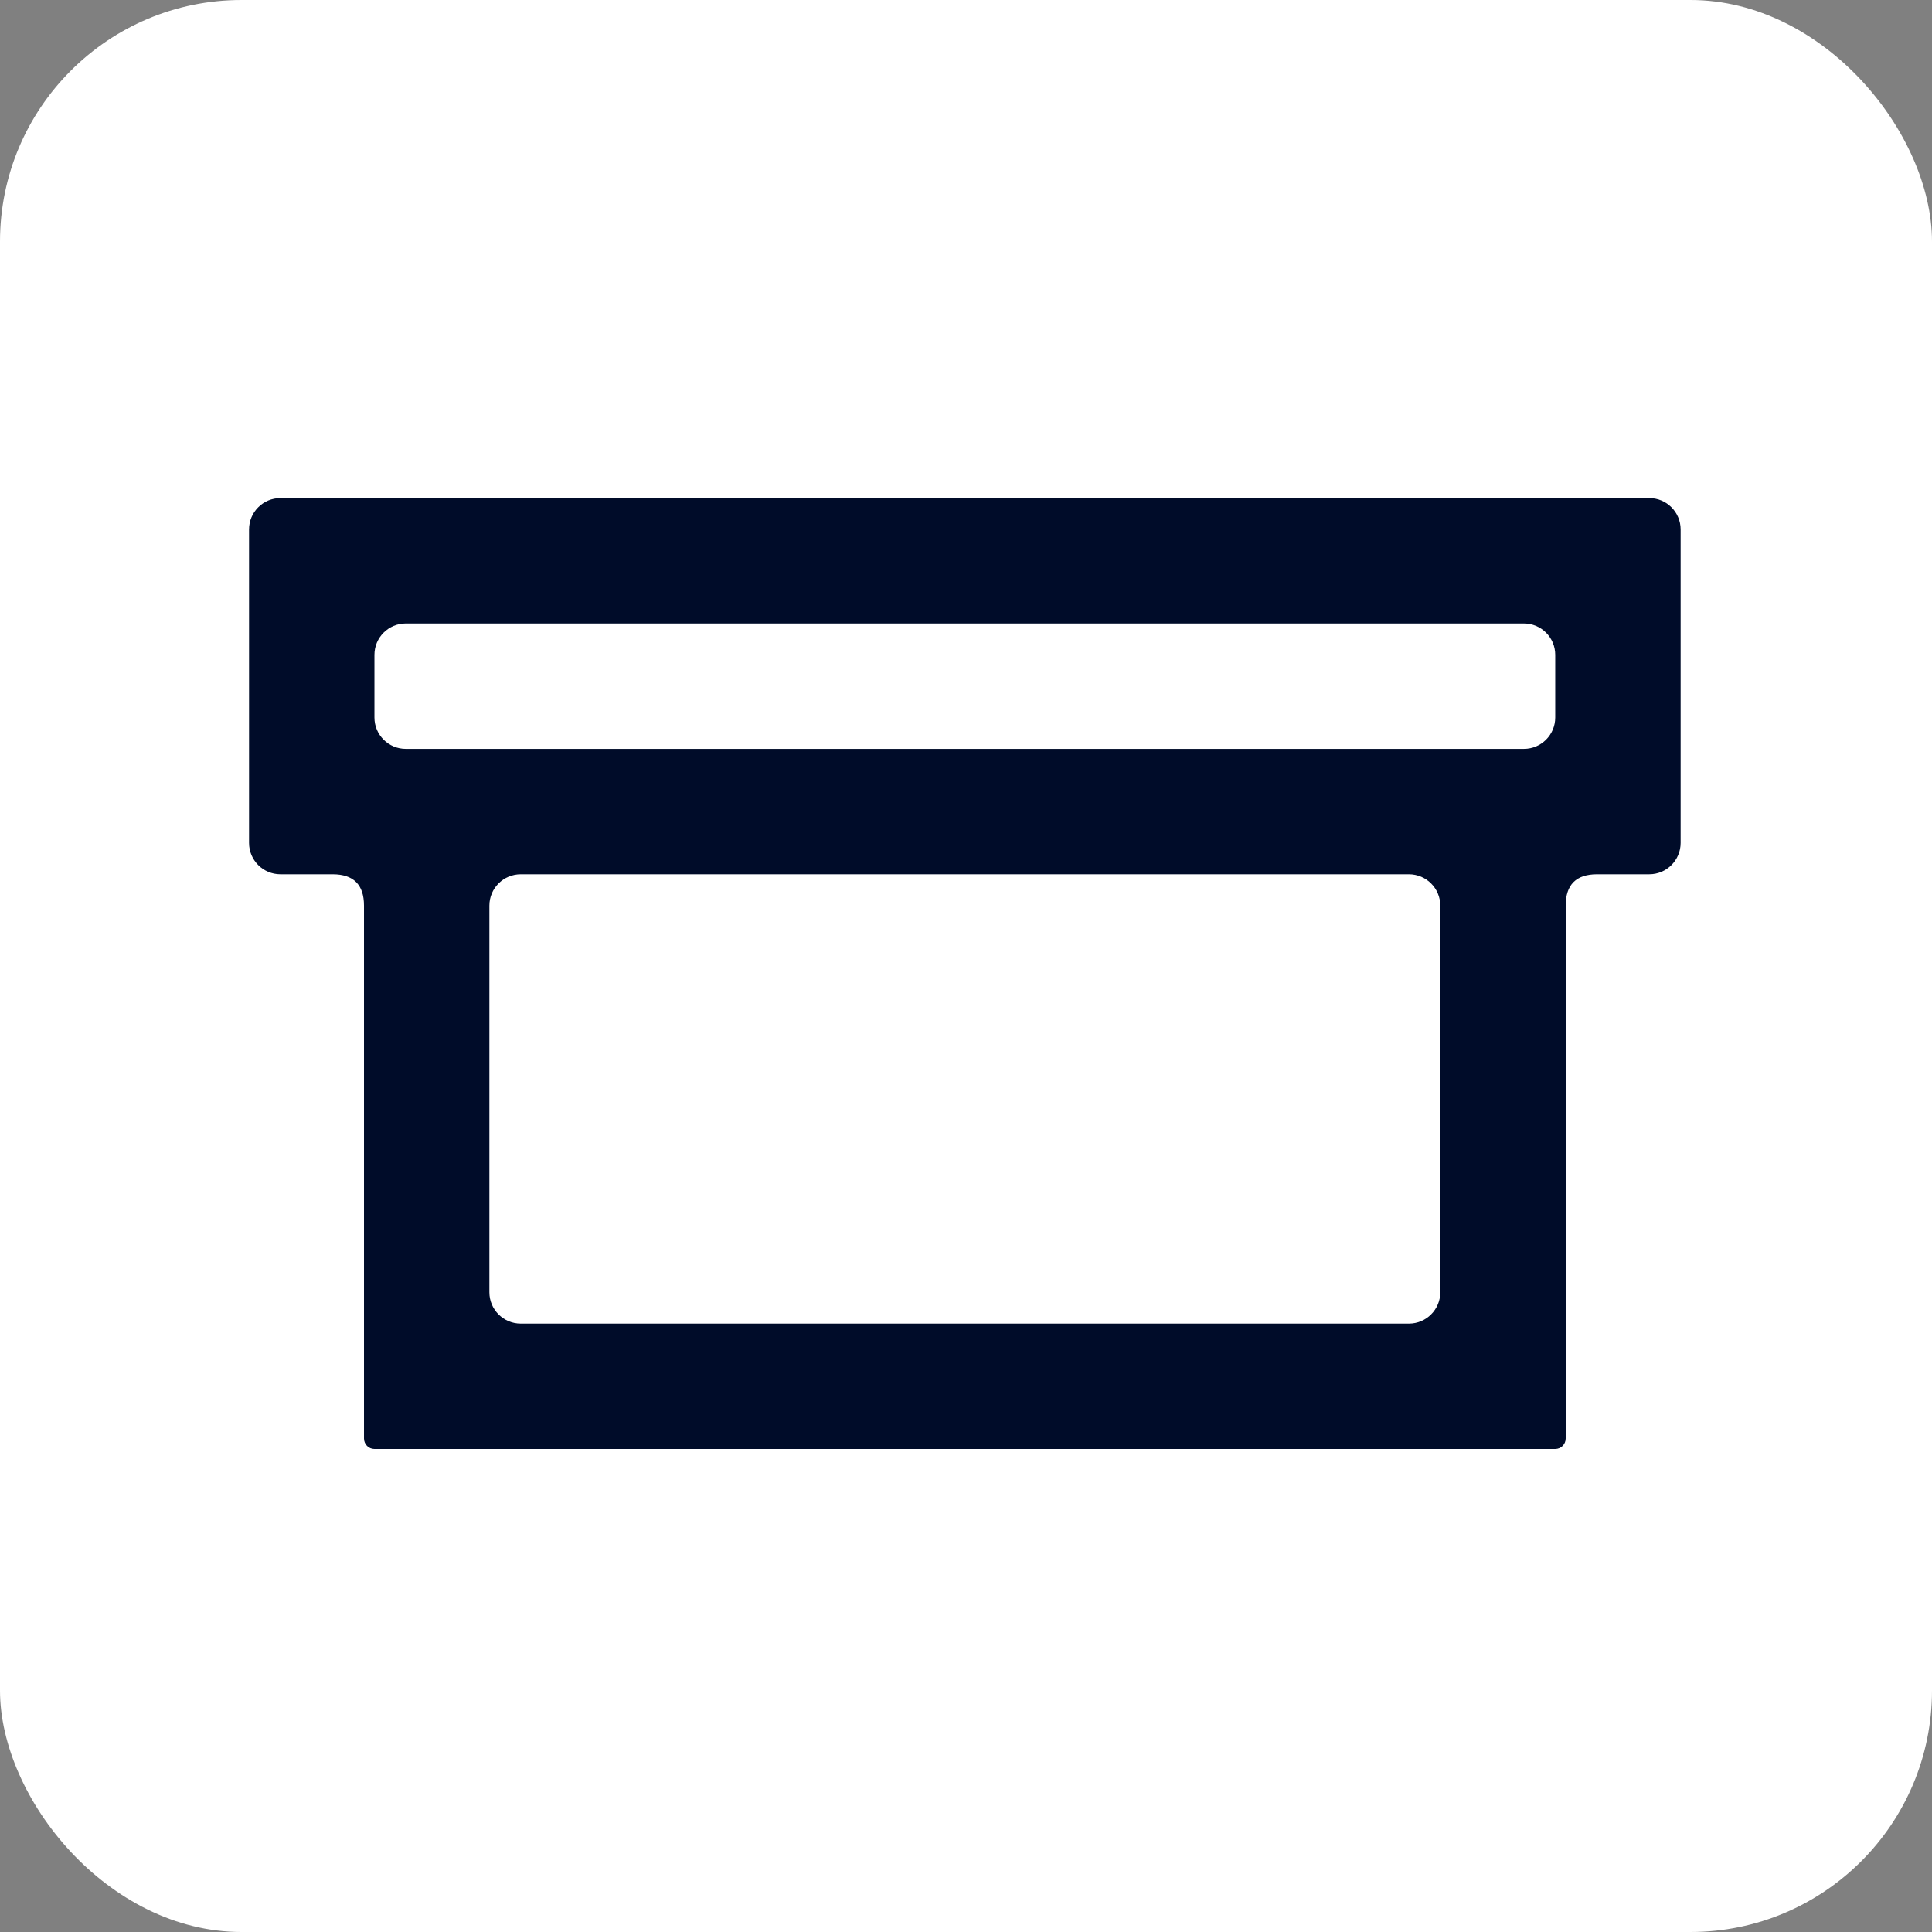
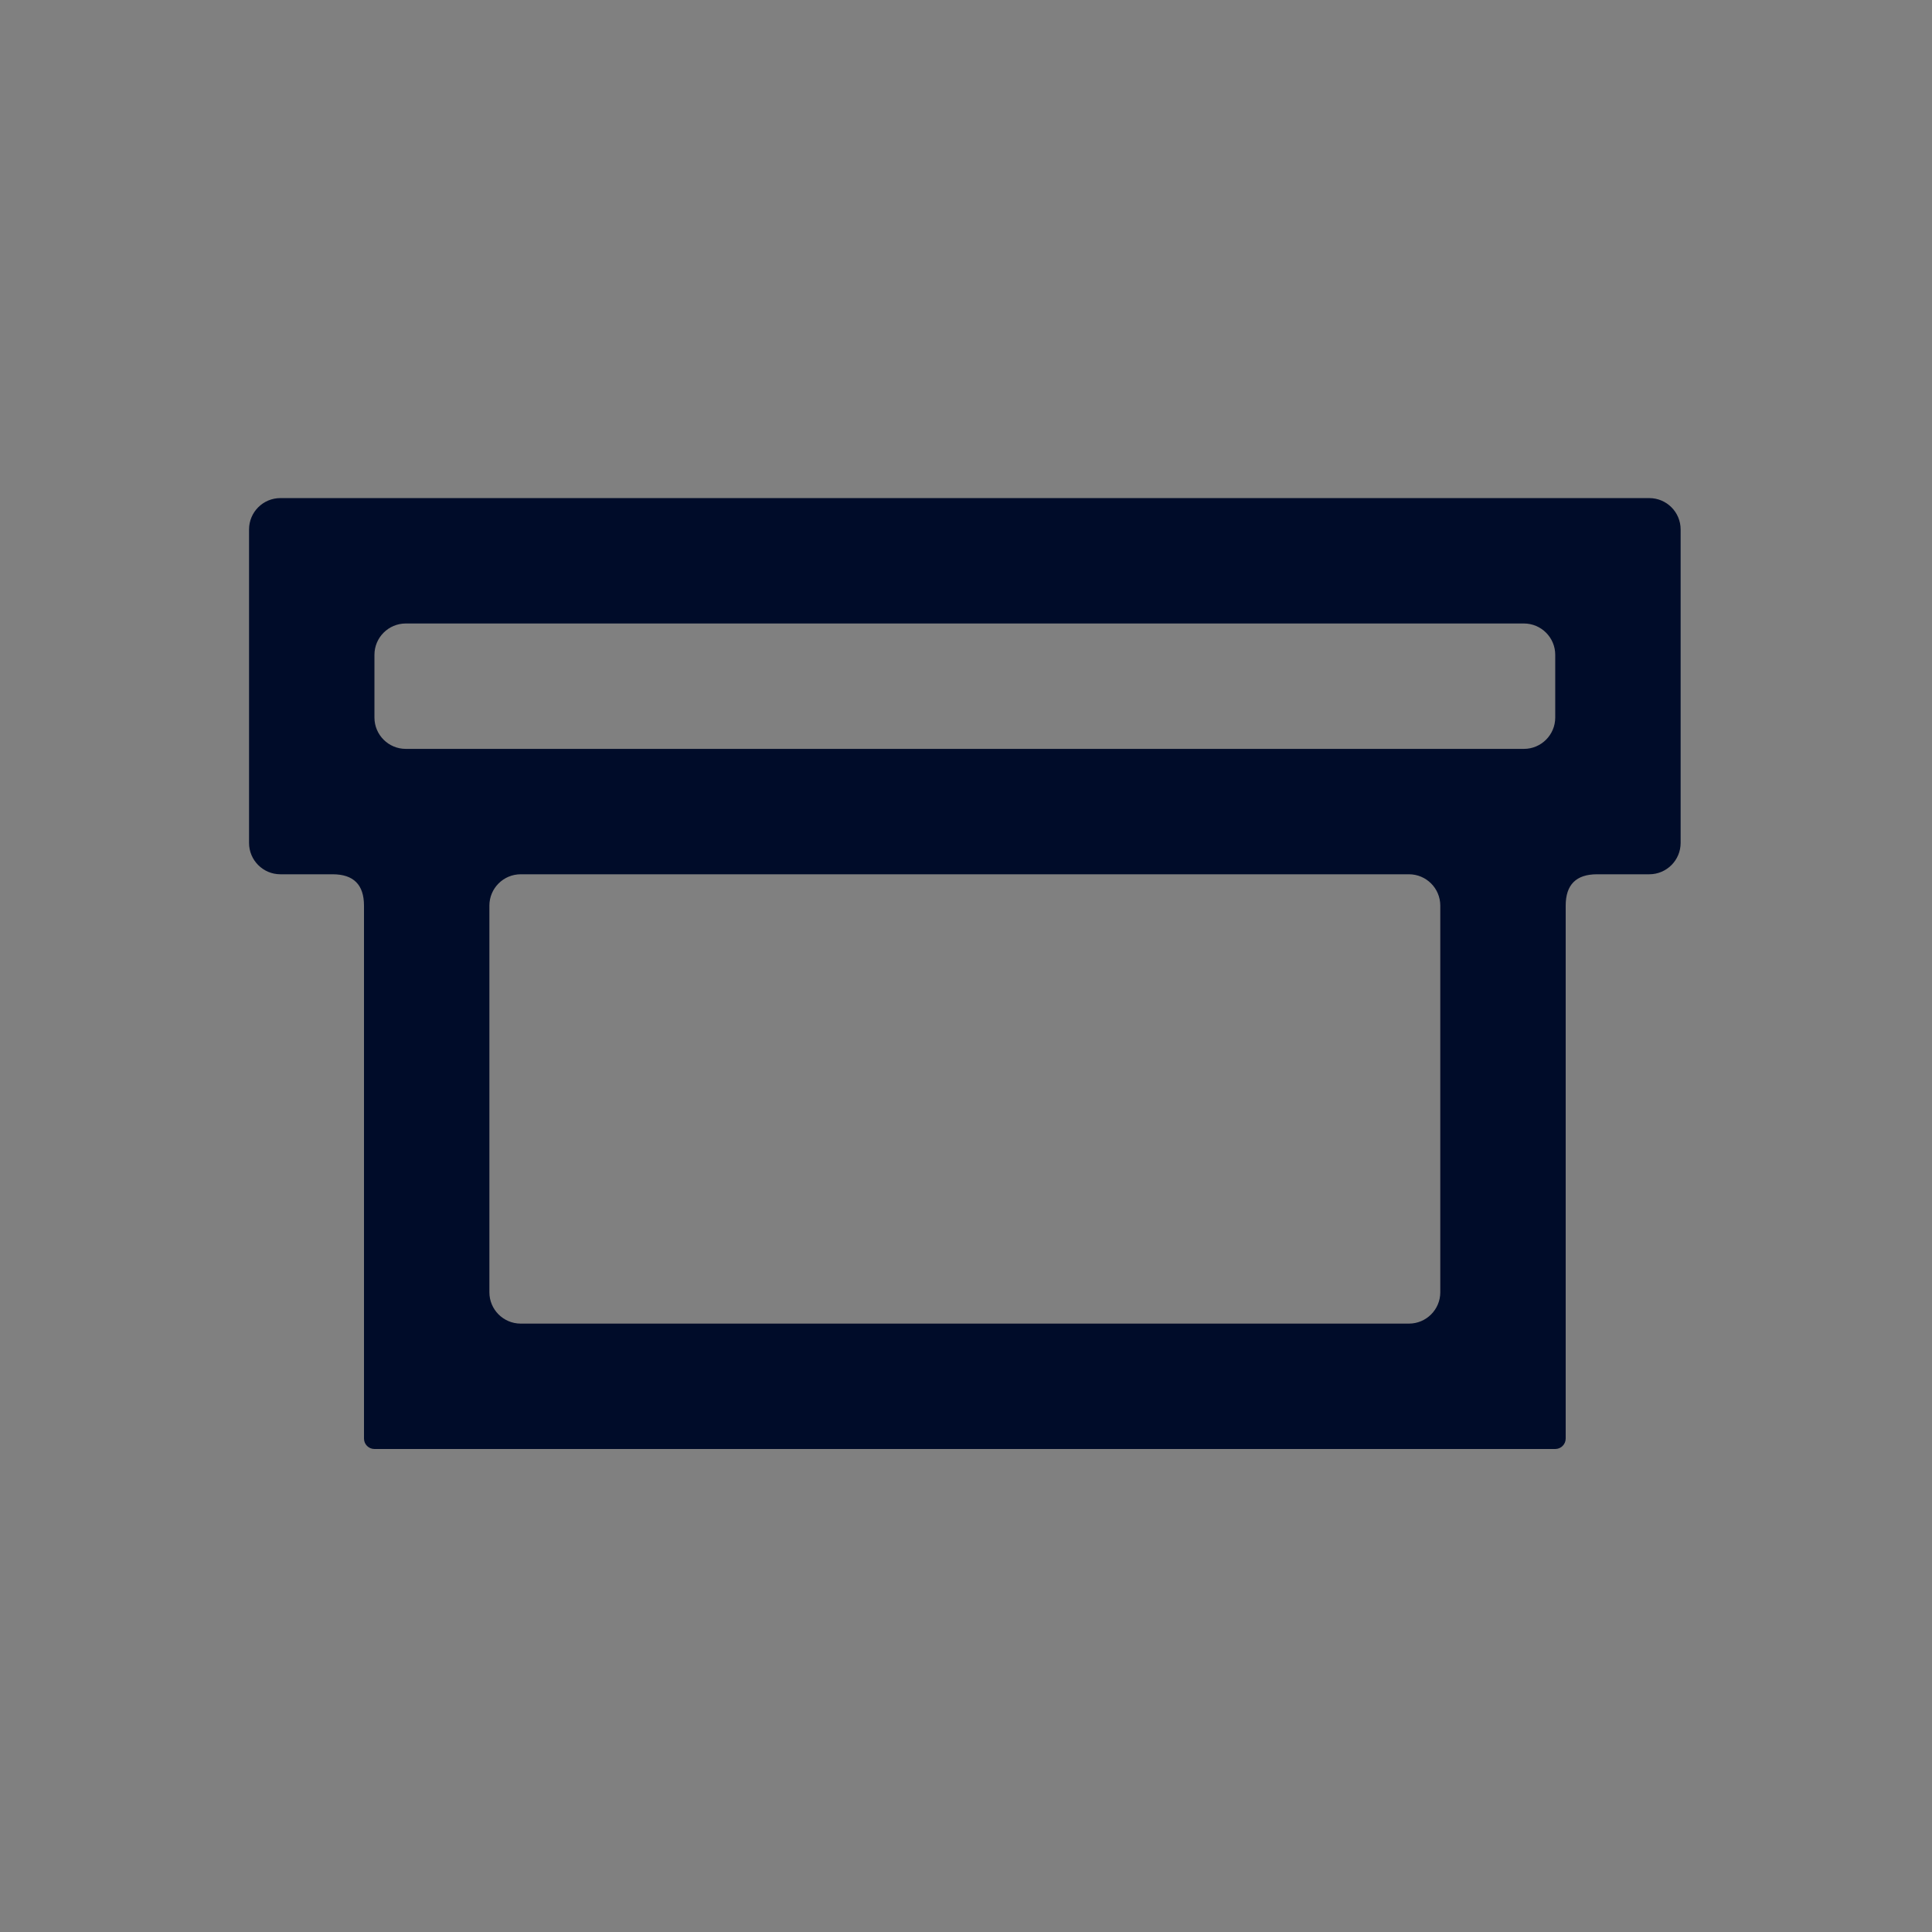
<svg xmlns="http://www.w3.org/2000/svg" width="256" height="256" viewBox="0 0 256 256" fill="none">
  <rect x="0" y="0" width="256" height="256" fill="#808080" stroke="none" />
-   <rect width="256" height="256" rx="32" fill="white" />
  <path fill-rule="evenodd" clip-rule="evenodd" d="M48.231 120C48.231 117.231 46.846 115.846 44.077 115.846H37.154C34.86 115.846 33 113.986 33 111.692V70.154C33 67.86 34.86 66 37.154 66H218.538C220.833 66 222.692 67.86 222.692 70.154V111.692C222.692 113.986 220.833 115.846 218.538 115.846H211.615C208.846 115.846 207.462 117.231 207.462 120V190.615C207.462 191.38 206.842 192 206.077 192H49.615C48.851 192 48.231 191.38 48.231 190.615V120ZM49.615 86.769C49.615 84.475 51.475 82.615 53.769 82.615H201.923C204.217 82.615 206.077 84.475 206.077 86.769V95.077C206.077 97.371 204.217 99.231 201.923 99.231H53.769C51.475 99.231 49.615 97.371 49.615 95.077V86.769ZM69 115.846C66.706 115.846 64.846 117.706 64.846 120V171.231C64.846 173.525 66.706 175.385 69 175.385H186.692C188.986 175.385 190.846 173.525 190.846 171.231V120C190.846 117.706 188.986 115.846 186.692 115.846H69Z" fill="#000C29" />
</svg>